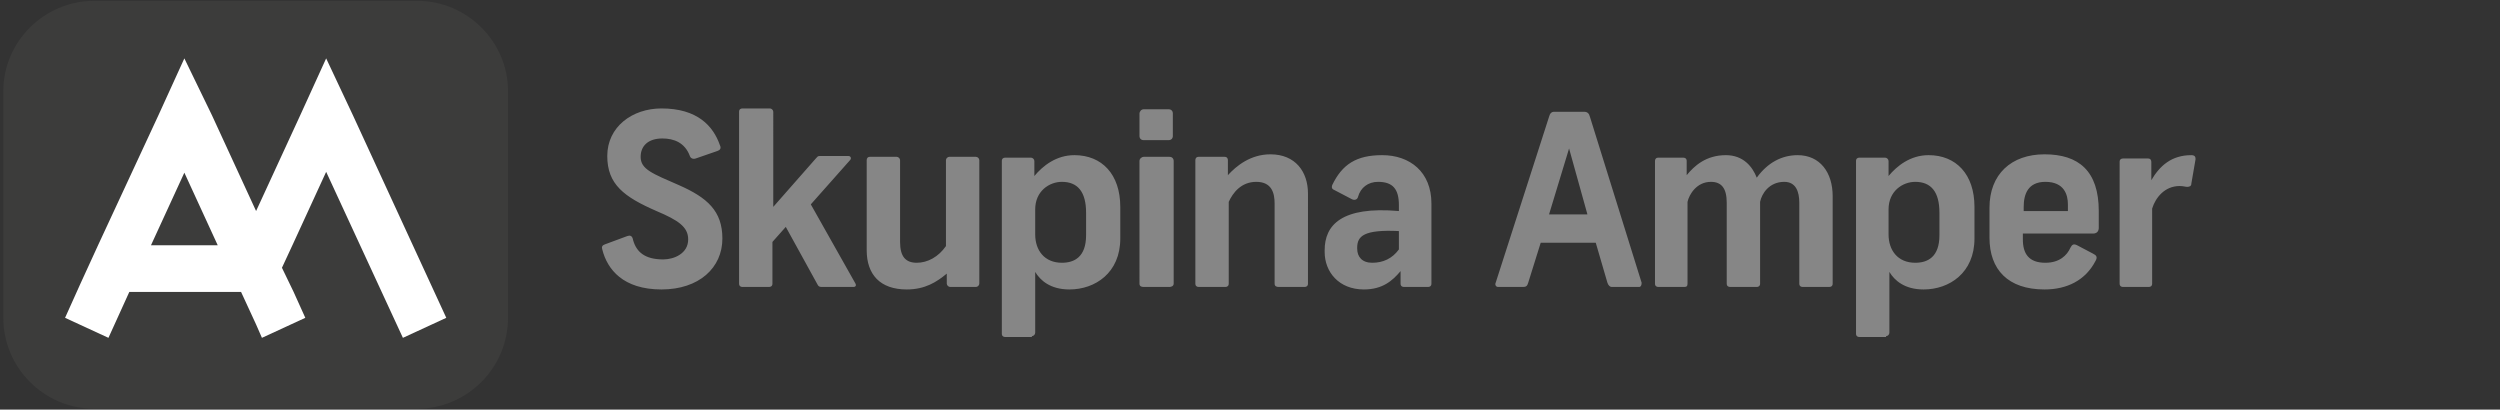
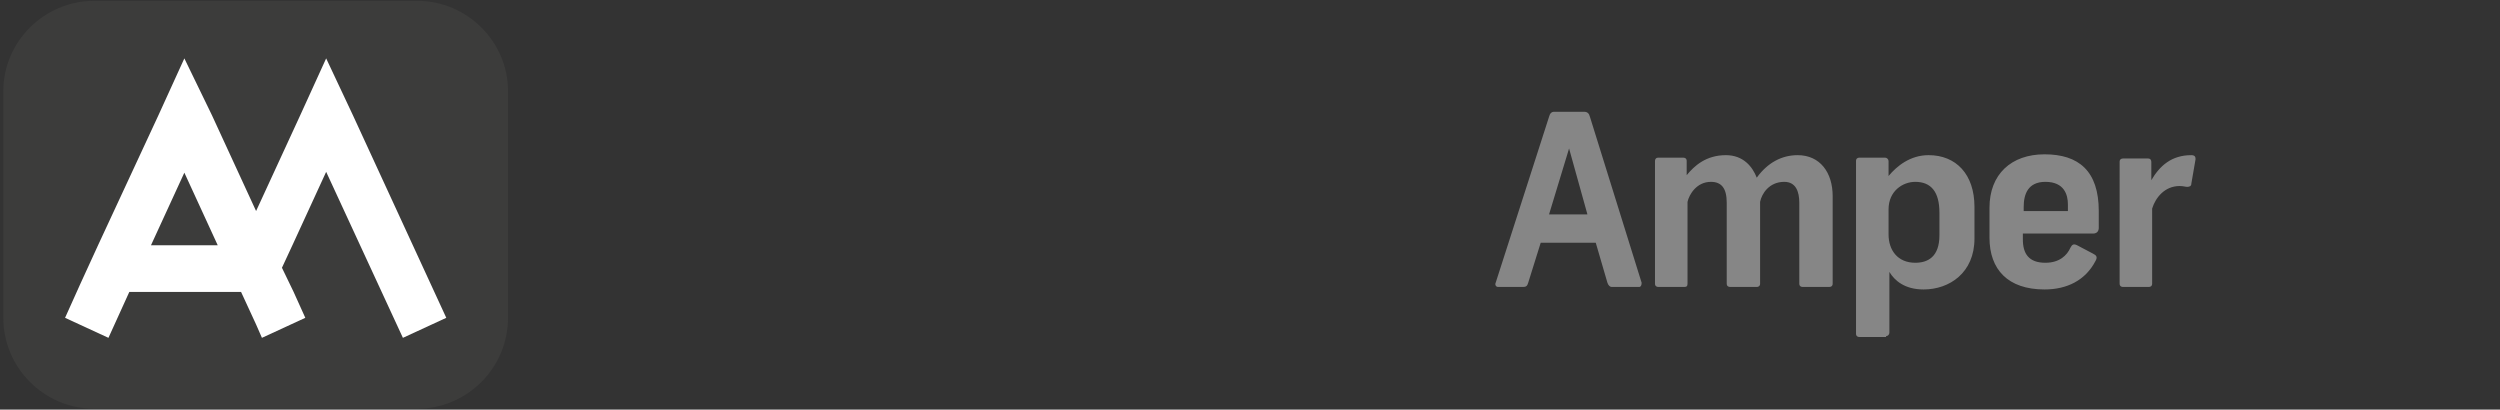
<svg xmlns="http://www.w3.org/2000/svg" version="1.1" id="Vrstva_1" x="0px" y="0px" viewBox="0 0 299.7 49.1" style="enable-background:new 0 0 299.7 49.1;" xml:space="preserve">
  <rect x="0" y="0" width="299.7" height="49.1" fill="#333333" stroke="none" />
  <style type="text/css">
	.st0{display:none;}
	.st1{display:inline;fill:#009666;}
	.st2{display:inline;fill:#FFFFFF;}
	.st3{display:inline;fill:#868686;}
	.st4{fill:none;}
	.st5{fill:#868686;}
	.st6{fill:#3C3C3B;}
	.st7{fill:#FFFFFF;}
</style>
  <g class="st0">
    <path class="st1" d="M49.9,0h-39C4.9,0,0,4.9,0,10.9v27.3c0,6,4.9,10.9,10.9,10.9h39c6,0,10.9-4.9,10.9-10.9V10.9   C60.8,4.9,55.9,0,49.9,0" />
    <path class="st2" d="M42.2,13.8L39,6.9l-3.2,6.9l-5.4,11.6l-5.4-11.6l-3.2-6.9l-3.1,6.9l-7.3,15.6l-2.3,4.9l-1.9,4l5.2,2.4l2.6-5.5   h13.4l1.8,4l0.7,1.6l5.2-2.4L35,35.2l-1.4-2.9l1.3-2.9l4-8.7l9.3,20l5.2-2.4L42.2,13.8z M17.8,29.4l4-8.7l4,8.7L17.8,29.4z" />
    <path class="st3" d="M81.1,17.8l-2.4,8h4.6L81.1,17.8z M86.2,34.4c-0.3,0-0.5-0.2-0.5-0.5l-1.4-4.9h-6.6l-1.5,4.9   c-0.1,0.4-0.3,0.5-0.6,0.5h-3c-0.2,0-0.3-0.2-0.3-0.3c0,0,0-0.1,0-0.1l6.4-20c0.1-0.3,0.3-0.6,0.6-0.6h3.6c0.4,0,0.6,0.2,0.7,0.6   l6.2,20c0.1,0.2,0,0.4-0.1,0.4c0,0-0.1,0-0.1,0L86.2,34.4z" />
    <path class="st3" d="M109.2,34.4c-0.2,0-0.4-0.1-0.4-0.3c0,0,0,0,0-0.1v-9.8c0-1.3-0.4-2.5-1.8-2.5c-1.4,0-2.6,1-2.9,2.4V34   c0,0.2-0.1,0.4-0.3,0.4c0,0,0,0-0.1,0h-3.2c-0.2,0-0.4-0.1-0.4-0.3c0,0,0,0,0-0.1v-9.8c0-1.7-0.6-2.5-1.9-2.5   c-1.4,0.1-2.5,1.1-2.8,2.4V34c0,0.2-0.1,0.4-0.4,0.4c0,0,0,0-0.1,0h-3.2c-0.2,0-0.4-0.1-0.4-0.3c0,0,0,0,0-0.1V19.2   c0-0.2,0.1-0.4,0.4-0.4c0,0,0,0,0.1,0h3c0.2,0,0.4,0.1,0.4,0.3c0,0,0,0,0,0.1v1.7c1.1-1.5,2.8-2.4,4.7-2.4c1.7,0,3.2,1.1,3.7,2.7   c1-1.7,2.9-2.8,4.9-2.7c2.7,0,4.2,2.2,4.2,5V34c0,0.2-0.1,0.4-0.3,0.4c0,0,0,0-0.1,0H109.2z" />
    <path class="st3" d="M125.8,25.4c0-2.5-1-3.7-2.9-3.7c-1.8,0-3.2,1.5-3.2,3.2c0,0,0,0.1,0,0.1v3c0,2,1.1,3.5,3.2,3.5   c1.5,0,2.9-0.7,2.9-3.3L125.8,25.4z M116,40.3c-0.2,0-0.4-0.2-0.4-0.4c0,0,0,0,0,0V19.2c0-0.2,0.2-0.4,0.4-0.4l0,0h3.1   c0.2,0,0.4,0.1,0.4,0.4c0,0,0,0,0,0V21c1.1-1.5,2.9-2.4,4.8-2.5c3.3,0,5.5,2.3,5.5,6.2v3.9c0.2,3.2-2.3,5.9-5.5,6.1   c-0.2,0-0.4,0-0.6,0c-1.6,0.1-3.1-0.7-4-2.1v7.3c0,0.2-0.1,0.4-0.4,0.4c0,0,0,0,0,0L116,40.3z" />
    <path class="st3" d="M141.4,24.5c0.2-1.3-0.8-2.6-2.2-2.7c-0.2,0-0.4,0-0.5,0c-2.1,0-2.6,1.6-2.6,3v0.5h5.4L141.4,24.5z    M144.6,30.5c0.3,0.1,0.4,0.4,0.4,0.7c0,0.1-0.1,0.1-0.1,0.2c-1.2,2.2-3.6,3.6-6.1,3.4c-4.4,0-6.7-2.4-6.7-6.2v-3.6   c0-4.1,2.6-6.5,6.6-6.5s6.5,2,6.5,6.9v2c0,0.4-0.2,0.7-0.6,0.7c0,0-0.1,0-0.1,0h-8.4v0.6c0,1.7,0.7,2.9,2.7,2.9   c1.3,0.1,2.5-0.6,3-1.8c0.1-0.3,0.4-0.5,0.8-0.3L144.6,30.5z" />
-     <path class="st3" d="M147.7,34.4c-0.2,0-0.4-0.2-0.4-0.4c0,0,0,0,0,0V19.2c0-0.2,0.1-0.4,0.3-0.4c0,0,0,0,0.1,0h3.1   c0.2,0,0.4,0.1,0.4,0.3c0,0,0,0.1,0,0.1v2.2c0.9-1.9,2.8-3,4.8-3c0.5,0,0.5,0.3,0.4,0.5l-0.4,2.9c-0.1,0.2-0.2,0.4-0.5,0.4   c-0.2,0-0.5,0-0.9,0c-1.6,0.1-2.9,1.2-3.3,2.7v9c0,0.2-0.1,0.4-0.4,0.4c0,0,0,0,0,0H147.7z" />
    <path class="st3" d="M175.9,26.1h-3.3c-0.2,0-0.4-0.1-0.4-0.3c0,0,0,0,0-0.1v-2.4c0-0.2,0.2-0.4,0.4-0.4h6.9c0.3,0,0.5,0.1,0.5,0.4   v4.2c0,4.2-3.1,7.2-7.9,7.2c-5.2,0-8.1-2.6-8.1-7.2v-7.3c0-4.2,3-7,8-7c4.6,0,6.6,2.4,7.4,5c0.2,0.3,0.1,0.7-0.2,0.8   c0,0-0.1,0-0.1,0l-2.7,0.7c-0.3,0.1-0.6,0-0.8-0.3c0,0,0-0.1-0.1-0.1c-0.4-1.6-1.9-2.8-3.5-2.6c-2.8,0-3.9,1.5-3.9,4.1V27   c0,3,1.7,4.1,4,4.1s3.8-1.1,3.8-4.1V26.1z" />
-     <path class="st3" d="M191.1,24.5c0.2-1.3-0.8-2.6-2.1-2.7c-0.2,0-0.4,0-0.6,0c-2.1,0-2.6,1.6-2.6,3v0.5h5.3L191.1,24.5z    M194.4,30.5c0.3,0.1,0.4,0.4,0.3,0.7c0,0.1-0.1,0.1-0.1,0.2c-1.2,2.3-3.6,3.6-6.1,3.4c-4.4,0-6.6-2.4-6.6-6.2v-3.6   c0-4.1,2.6-6.5,6.6-6.5s6.5,2,6.5,6.9v2c0,0.4-0.3,0.7-0.6,0.7c0,0-0.1,0-0.1,0h-8.4v0.6c0,1.7,0.7,2.9,2.7,2.9   c1.3,0.1,2.5-0.6,3-1.8c0.1-0.3,0.3-0.5,0.8-0.3L194.4,30.5z" />
    <path class="st3" d="M207.1,34.4c-0.3,0-0.5-0.1-0.5-0.4v-9.7c0-1.1-0.2-2.6-2.2-2.6c-1.5,0.1-2.8,1-3.4,2.4V34   c0,0.2-0.1,0.4-0.3,0.4c0,0,0,0-0.1,0h-3.2c-0.2,0-0.4-0.1-0.4-0.3c0,0,0,0,0-0.1V19.2c0-0.2,0.1-0.4,0.4-0.4c0,0,0,0,0.1,0h3.1   c0.2,0,0.4,0.1,0.4,0.4c0,0,0,0,0,0V21c1.3-1.5,3.1-2.5,5.1-2.5c3,0,4.5,2.2,4.5,4.7V34c0,0.2-0.1,0.4-0.4,0.4c0,0,0,0-0.1,0H207.1   z" />
-     <path class="st3" d="M222.2,24.5c0.2-1.3-0.8-2.6-2.1-2.7c-0.2,0-0.4,0-0.6,0c-2.1,0-2.6,1.6-2.6,3v0.5h5.4V24.5z M225.4,30.5   c0.3,0.1,0.4,0.4,0.3,0.7c0,0.1-0.1,0.1-0.1,0.2c-1.2,2.3-3.6,3.6-6.1,3.4c-4.4,0-6.7-2.4-6.7-6.2v-3.6c0-4.1,2.6-6.5,6.6-6.5   s6.5,2,6.5,6.9v2c0,0.4-0.2,0.7-0.6,0.7c0,0-0.1,0-0.1,0h-8.4v0.6c0,1.7,0.7,2.9,2.7,2.9c1.3,0.1,2.5-0.6,3-1.8   c0.1-0.3,0.3-0.5,0.8-0.3L225.4,30.5z" />
    <path class="st3" d="M228.6,34.4c-0.2,0-0.4-0.2-0.4-0.4c0,0,0,0,0,0V19.2c0-0.2,0.1-0.4,0.3-0.4c0,0,0,0,0.1,0h3   c0.2,0,0.4,0.1,0.4,0.3c0,0,0,0.1,0,0.1v2.2c0.9-1.9,2.8-3,4.8-3c0.5,0,0.5,0.3,0.4,0.5l-0.4,2.9c-0.1,0.2-0.2,0.4-0.5,0.4   c-0.2,0-0.5,0-0.9,0c-1.6,0.1-2.9,1.2-3.3,2.7v9c0,0.2-0.2,0.4-0.4,0.4c0,0,0,0,0,0H228.6z" />
    <path class="st3" d="M246.2,27.7c-4.2-0.2-5,0.7-5,2.1v0.1c0,0.9,0.7,1.7,1.6,1.7c0.1,0,0.1,0,0.2,0c1.3,0,2.5-0.6,3.2-1.6   L246.2,27.7z M246.8,34.4c-0.2,0-0.4-0.1-0.4-0.4v-1.5c-1,1.5-2.7,2.3-4.4,2.3c-2.4,0.1-4.5-1.7-4.7-4.2c0-0.1,0-0.2,0-0.3V30   c0-3,2.1-5.4,9-4.8v-0.7c0-2-0.7-2.9-2.5-2.9c-1.1-0.1-2.2,0.7-2.5,1.8c-0.1,0.3-0.3,0.4-0.6,0.3c-0.1,0-0.1,0-0.2-0.1l-2.1-1.1   c-0.2-0.1-0.3-0.3-0.3-0.5c0,0,0,0,0,0c1.1-2.5,2.9-3.6,6-3.6c3.3,0,6,2,6,5.9V34c0,0.3-0.2,0.4-0.4,0.4H246.8z" />
    <path class="st3" d="M259,34.4c-2.8,0-5.3-1.1-5.3-4.6v-7.2h-1.8c-0.2,0-0.4-0.2-0.4-0.4c0,0,0,0,0,0v-2.4c0-0.2,0.2-0.4,0.4-0.4   h1.8v-3.5c0-0.2,0.1-0.4,0.4-0.4c0,0,0,0,0,0h3.1c0.2,0,0.4,0.2,0.4,0.4c0,0,0,0,0,0v3.5h2.8c0.2,0,0.3,0.2,0.3,0.4c0,0,0,0,0,0   v2.4c0,0.2-0.1,0.4-0.3,0.4c0,0,0,0-0.1,0h-2.7V29c0,1.6,0.4,2.1,2.1,2.1h0.9c0.2,0,0.4,0.1,0.4,0.3c0,0,0,0,0,0V34   c0,0.2-0.1,0.4-0.5,0.4H259z" />
    <path class="st3" d="M264,34.4c-0.3,0-0.5-0.1-0.5-0.4V19.3c0-0.3,0.2-0.5,0.4-0.5c0,0,0,0,0,0h3.1c0.3,0,0.5,0.2,0.5,0.5V34   c0,0.3-0.2,0.4-0.5,0.4H264z M264,16.8c-0.3,0-0.5-0.2-0.5-0.5c0,0,0,0,0,0v-2.7c0-0.3,0.2-0.5,0.4-0.5c0,0,0,0,0.1,0h3.1   c0.3,0,0.5,0.2,0.5,0.4c0,0,0,0,0,0.1v2.7c0,0.3-0.2,0.5-0.5,0.5c0,0,0,0,0,0H264z" />
    <path class="st3" d="M279.8,24.8c0-2.2-1.3-3-3-3s-2.9,0.8-2.9,3.1v3.6c0,2.3,1.3,3.1,2.9,3.1s3-0.8,3-3.1V24.8z M283.8,28.6   c0,3.9-2.5,6.1-7,6.1s-6.9-2.2-6.9-6v-4.2c0-3.9,2.5-6.1,7-6.1s6.9,2.2,6.9,6.1V28.6z" />
-     <path class="st3" d="M296.2,34.4c-0.3,0-0.5-0.1-0.5-0.4v-9.7c0-1.1-0.2-2.6-2.2-2.6c-1.5,0.1-2.8,1-3.4,2.4V34   c0,0.2-0.1,0.4-0.3,0.4c0,0,0,0-0.1,0h-3.2c-0.2,0-0.4-0.1-0.4-0.3c0,0,0,0,0-0.1V19.2c0-0.2,0.1-0.4,0.3-0.4c0,0,0,0,0.1,0h3.1   c0.2,0,0.4,0.1,0.4,0.4c0,0,0,0,0,0V21c1.3-1.5,3.1-2.5,5.1-2.5c3,0,4.5,2.2,4.5,4.7V34c0,0.2-0.1,0.4-0.4,0.4c0,0,0,0-0.1,0H296.2   z" />
  </g>
  <g>
    <rect x="-11.1" y="-11.5" class="st4" width="285.8" height="72.9" />
    <g>
      <g>
        <g>
          <path class="st5" d="M257.6,34.4c0.2,0,0.4-0.1,0.4-0.4v-9c0.4-1.3,1.5-2.7,3.3-2.7c0.4,0,0.7,0.1,0.9,0.1      c0.3,0,0.5-0.1,0.5-0.4l0.5-2.9c0-0.2,0-0.5-0.5-0.5c-2.4,0-3.8,1.3-4.8,3v-2.2c0-0.2-0.1-0.4-0.4-0.4h-3      c-0.2,0-0.4,0.1-0.4,0.4V34c0,0.3,0.2,0.4,0.4,0.4H257.6z M249,29.4c-0.4-0.2-0.6-0.1-0.8,0.3c-0.4,0.9-1.3,1.8-3,1.8      c-2,0-2.7-1.1-2.7-2.8V28h8.4c0.5,0,0.7-0.3,0.7-0.7v-2c0-4.8-2.4-6.8-6.5-6.8c-4,0-6.6,2.4-6.6,6.4v3.6c0,3.8,2.2,6.2,6.6,6.2      c2.7,0,4.9-1.1,6.1-3.4c0.3-0.5,0.1-0.7-0.3-0.9L249,29.4z M247.9,25.3h-5.3v-0.5c0-1.5,0.5-3,2.6-3c2.3,0,2.7,1.6,2.7,2.7V25.3      z M226.1,40.3c0.2,0,0.4-0.2,0.4-0.4v-7.3c0.6,1,1.8,2.1,4.1,2.1c3.1,0,6.1-2,6.1-6.1v-3.8c0-3.9-2.2-6.2-5.5-6.2      c-2.2,0-3.8,1.3-4.8,2.5v-1.8c0-0.2-0.2-0.4-0.4-0.4h-3.1c-0.2,0-0.4,0.1-0.4,0.4v20.7c0,0.3,0.2,0.4,0.4,0.4H226.1z       M232.5,28.2c0,2.6-1.4,3.3-2.9,3.3c-2.1,0-3.2-1.5-3.2-3.4v-3c0-2.2,1.7-3.3,3.2-3.3c1.9,0,2.9,1.2,2.9,3.7V28.2z M219.3,34.4      c0.2,0,0.4-0.1,0.4-0.4V23.5c0-2.8-1.5-4.9-4.2-4.9c-1.9,0-3.6,0.9-4.9,2.7c-0.5-1.3-1.6-2.7-3.7-2.7c-2.4,0-3.8,1.3-4.7,2.4      v-1.7c0-0.3-0.2-0.4-0.4-0.4h-3c-0.3,0-0.4,0.2-0.4,0.4V34c0,0.3,0.2,0.4,0.4,0.4h3.1c0.3,0,0.4-0.1,0.4-0.4v-9.8      c0.2-0.9,1.1-2.4,2.8-2.4c1.3,0,1.9,0.8,1.9,2.5V34c0,0.3,0.2,0.4,0.4,0.4h3.2c0.2,0,0.4-0.1,0.4-0.4v-9.8      c0.2-1,1.1-2.4,2.9-2.4c1.4,0,1.8,1.2,1.8,2.5V34c0,0.3,0.2,0.4,0.4,0.4H219.3z M190.3,25.7h-4.6l2.4-7.9L190.3,25.7z       M196.5,34.4c0.2,0,0.3-0.2,0.3-0.5L190.6,14c-0.1-0.4-0.3-0.6-0.7-0.6h-3.6c-0.3,0-0.5,0.2-0.6,0.6l-6.4,19.9      c-0.1,0.2,0,0.5,0.3,0.5h3c0.3,0,0.5-0.1,0.6-0.5l1.5-4.8h6.6l1.4,4.8c0.1,0.3,0.3,0.5,0.5,0.5H196.5z" />
          <path class="st6" d="M50,0.1H11.3C5.3,0.1,0.4,5,0.4,10.9v27.2c0,6,4.9,10.9,10.9,10.9H50c6,0,10.9-4.9,10.9-10.9V10.9      C60.9,5,56,0.1,50,0.1" />
        </g>
        <path class="st7" d="M42.3,13.8L39.1,7L36,13.8l-5.3,11.5l-5.3-11.5L22.1,7L19,13.8l-7.2,15.5l-2.2,4.8l-1.8,4l5.2,2.4l2.5-5.5     h10.7h2.7l1.8,3.9l0.7,1.6l5.2-2.4l-1.4-3.1l-1.4-2.9l1.3-2.8l4-8.7l9.2,19.9l5.2-2.4L42.3,13.8z M18.1,29.4l4-8.7l4,8.7H18.1z" />
      </g>
    </g>
-     <path class="st5" d="M171.2,34.4c0.2,0,0.4-0.1,0.4-0.4v-9.6c0-3.8-2.6-5.8-5.9-5.8c-3.1,0-4.8,1.1-6,3.6c-0.1,0.3,0,0.5,0.3,0.6   l2.1,1.1c0.2,0.1,0.6,0.1,0.7-0.3c0.3-1.1,1.2-1.8,2.4-1.8c1.8,0,2.5,0.9,2.5,2.8v0.7c-6.9-0.6-8.9,1.7-8.9,4.7v0.2   c0,2.4,1.7,4.5,4.7,4.5c2.2,0,3.4-1,4.4-2.2V34c0,0.3,0.2,0.4,0.4,0.4H171.2z M167.7,29.9c-0.8,1.1-1.9,1.6-3.2,1.6   c-1.2,0-1.8-0.7-1.8-1.7v-0.1c0-1.4,0.8-2.2,5-2V29.9z M156.4,34.4c0.2,0,0.4-0.1,0.4-0.4V23.2c0-2.6-1.5-4.7-4.5-4.7   c-2.4,0-4.1,1.4-5.1,2.5v-1.8c0-0.2-0.1-0.4-0.4-0.4h-3.1c-0.3,0-0.4,0.2-0.4,0.4V34c0,0.3,0.2,0.4,0.4,0.4h3.2   c0.2,0,0.4-0.1,0.4-0.4v-9.8c0.5-1.1,1.5-2.4,3.3-2.4c1.9,0,2.2,1.4,2.2,2.6V34c0,0.3,0.2,0.4,0.5,0.4H156.4z M140.1,16.8   c0.3,0,0.5-0.2,0.5-0.5v-2.7c0-0.3-0.2-0.5-0.5-0.5h-3c-0.3,0-0.5,0.3-0.5,0.5v2.7c0,0.3,0.2,0.5,0.5,0.5H140.1z M140.2,34.4   c0.2,0,0.5-0.1,0.5-0.4V19.3c0-0.3-0.2-0.5-0.5-0.5h-3.1c-0.2,0-0.5,0.2-0.5,0.5V34c0,0.3,0.2,0.4,0.5,0.4H140.2z M123.7,40.3   c0.2,0,0.4-0.2,0.4-0.4v-7.3c0.6,1,1.8,2.1,4.1,2.1c3.1,0,6.1-2,6.1-6.1v-3.8c0-3.9-2.2-6.2-5.5-6.2c-2.2,0-3.8,1.3-4.8,2.5v-1.8   c0-0.2-0.2-0.4-0.4-0.4h-3.1c-0.2,0-0.4,0.1-0.4,0.4v20.7c0,0.3,0.2,0.4,0.4,0.4H123.7z M130.2,28.2c0,2.6-1.4,3.3-2.9,3.3   c-2.1,0-3.2-1.5-3.2-3.4v-3c0-2.2,1.7-3.3,3.2-3.3c1.9,0,2.9,1.2,2.9,3.7V28.2z M117,34.4c0.2,0,0.4-0.2,0.4-0.4V19.2   c0-0.2-0.2-0.4-0.4-0.4h-3.2c-0.2,0-0.4,0.2-0.4,0.4v10.3c-0.9,1.3-2.2,2-3.5,2c-1.3,0-2-0.7-2-2.5v-9.8c0-0.2-0.2-0.4-0.4-0.4   h-3.2c-0.3,0-0.4,0.2-0.4,0.4V30c0,2.9,1.6,4.7,4.8,4.7c2.2,0,3.6-0.9,4.8-1.9V34c0,0.2,0.2,0.4,0.4,0.4H117z M102.3,34.4   c0.3,0,0.4-0.2,0.2-0.5l-5.3-9.4l4.7-5.3c0.2-0.2,0.1-0.5-0.2-0.5h-3.4c-0.3,0-0.3,0.1-0.5,0.3l-5.1,5.8V13.4   c0-0.2-0.2-0.4-0.4-0.4H89c-0.2,0-0.4,0.1-0.4,0.4V34c0,0.3,0.2,0.4,0.4,0.4h3.2c0.2,0,0.4-0.1,0.4-0.4v-5l1.6-1.8l3.8,6.9   c0.1,0.2,0.2,0.3,0.5,0.3H102.3z M72.5,29.3c-0.3,0.1-0.4,0.3-0.3,0.6c0.6,2.4,2.5,4.8,7.1,4.8c4.5,0,7.3-2.6,7.3-6.1   c0-3.3-1.8-4.9-5.2-6.4c-3.2-1.4-4.6-1.9-4.6-3.4c0-1.3,0.9-2.2,2.6-2.2c1.4,0,2.7,0.5,3.3,2.1c0.1,0.3,0.4,0.4,0.7,0.3l2.6-0.9   c0.3-0.1,0.5-0.3,0.3-0.7c-0.8-2.3-2.7-4.4-7-4.4c-3.5,0-6.5,2.2-6.5,5.7c0,3.4,2,4.9,5.9,6.6c2.6,1.1,3.8,1.9,3.8,3.4   c0,1.7-1.7,2.4-3,2.4c-2.2,0-3.2-0.9-3.6-2.3c-0.1-0.6-0.4-0.6-0.7-0.5L72.5,29.3z" />
  </g>
</svg>